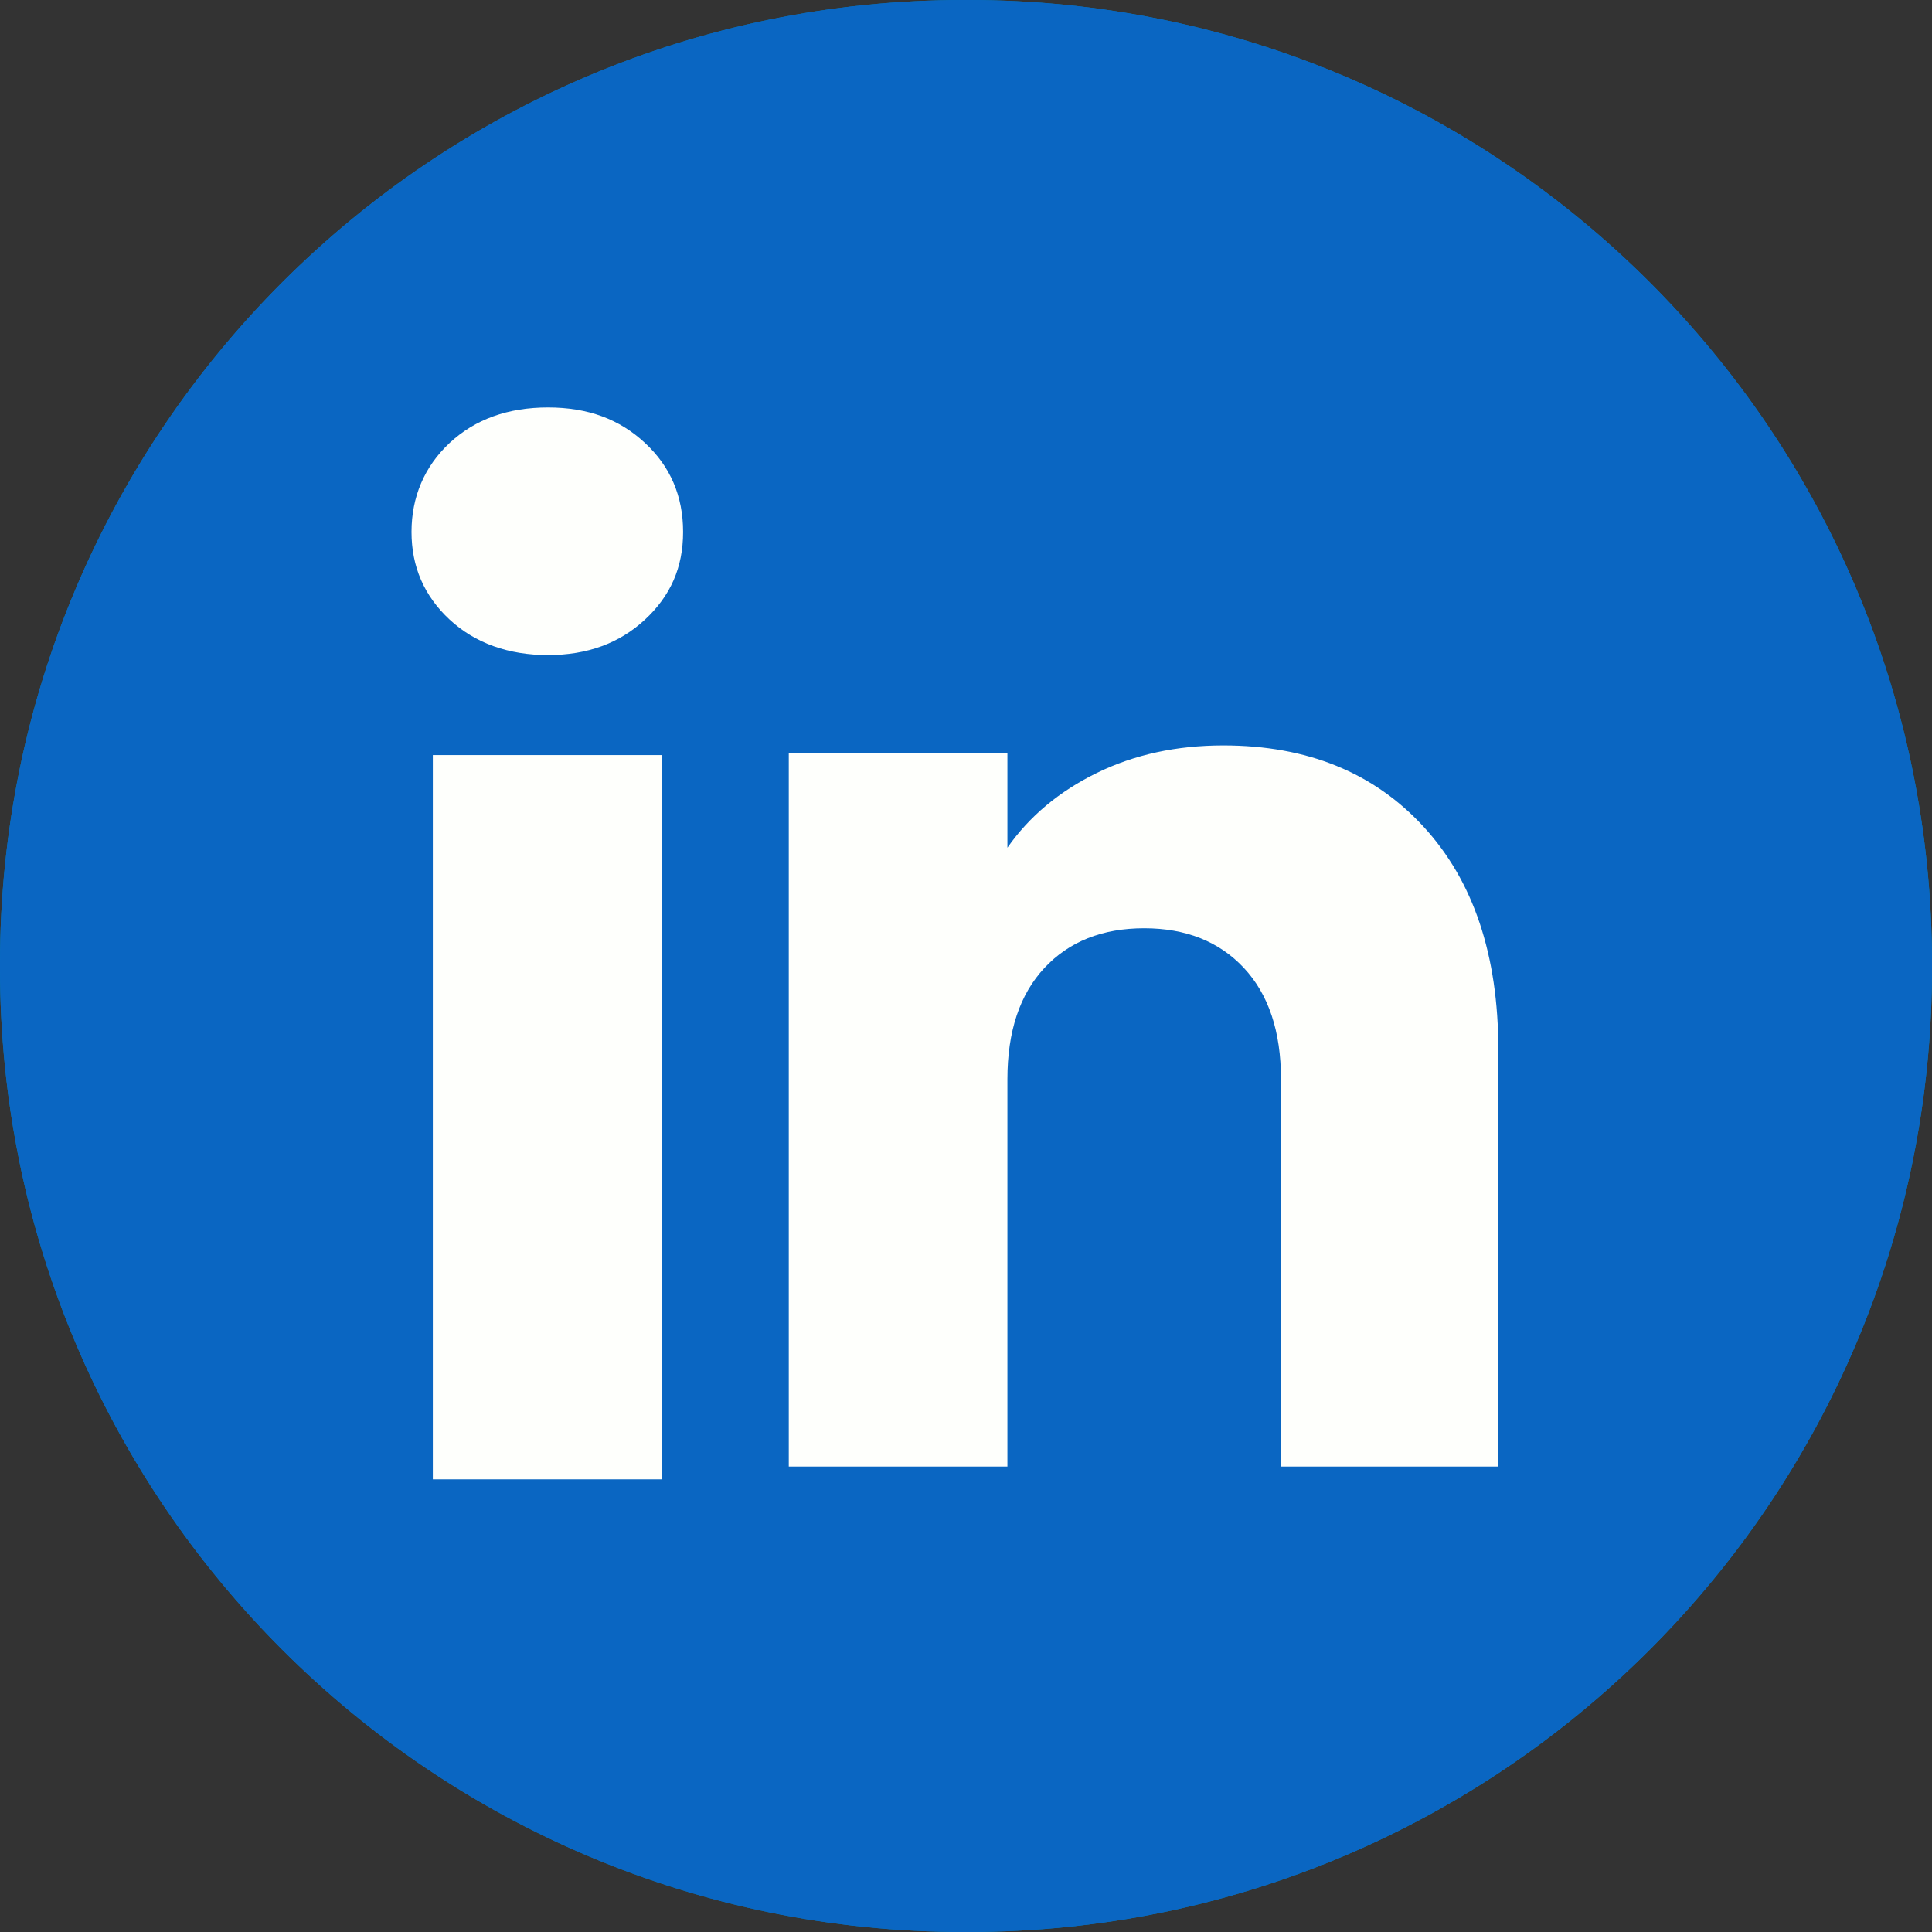
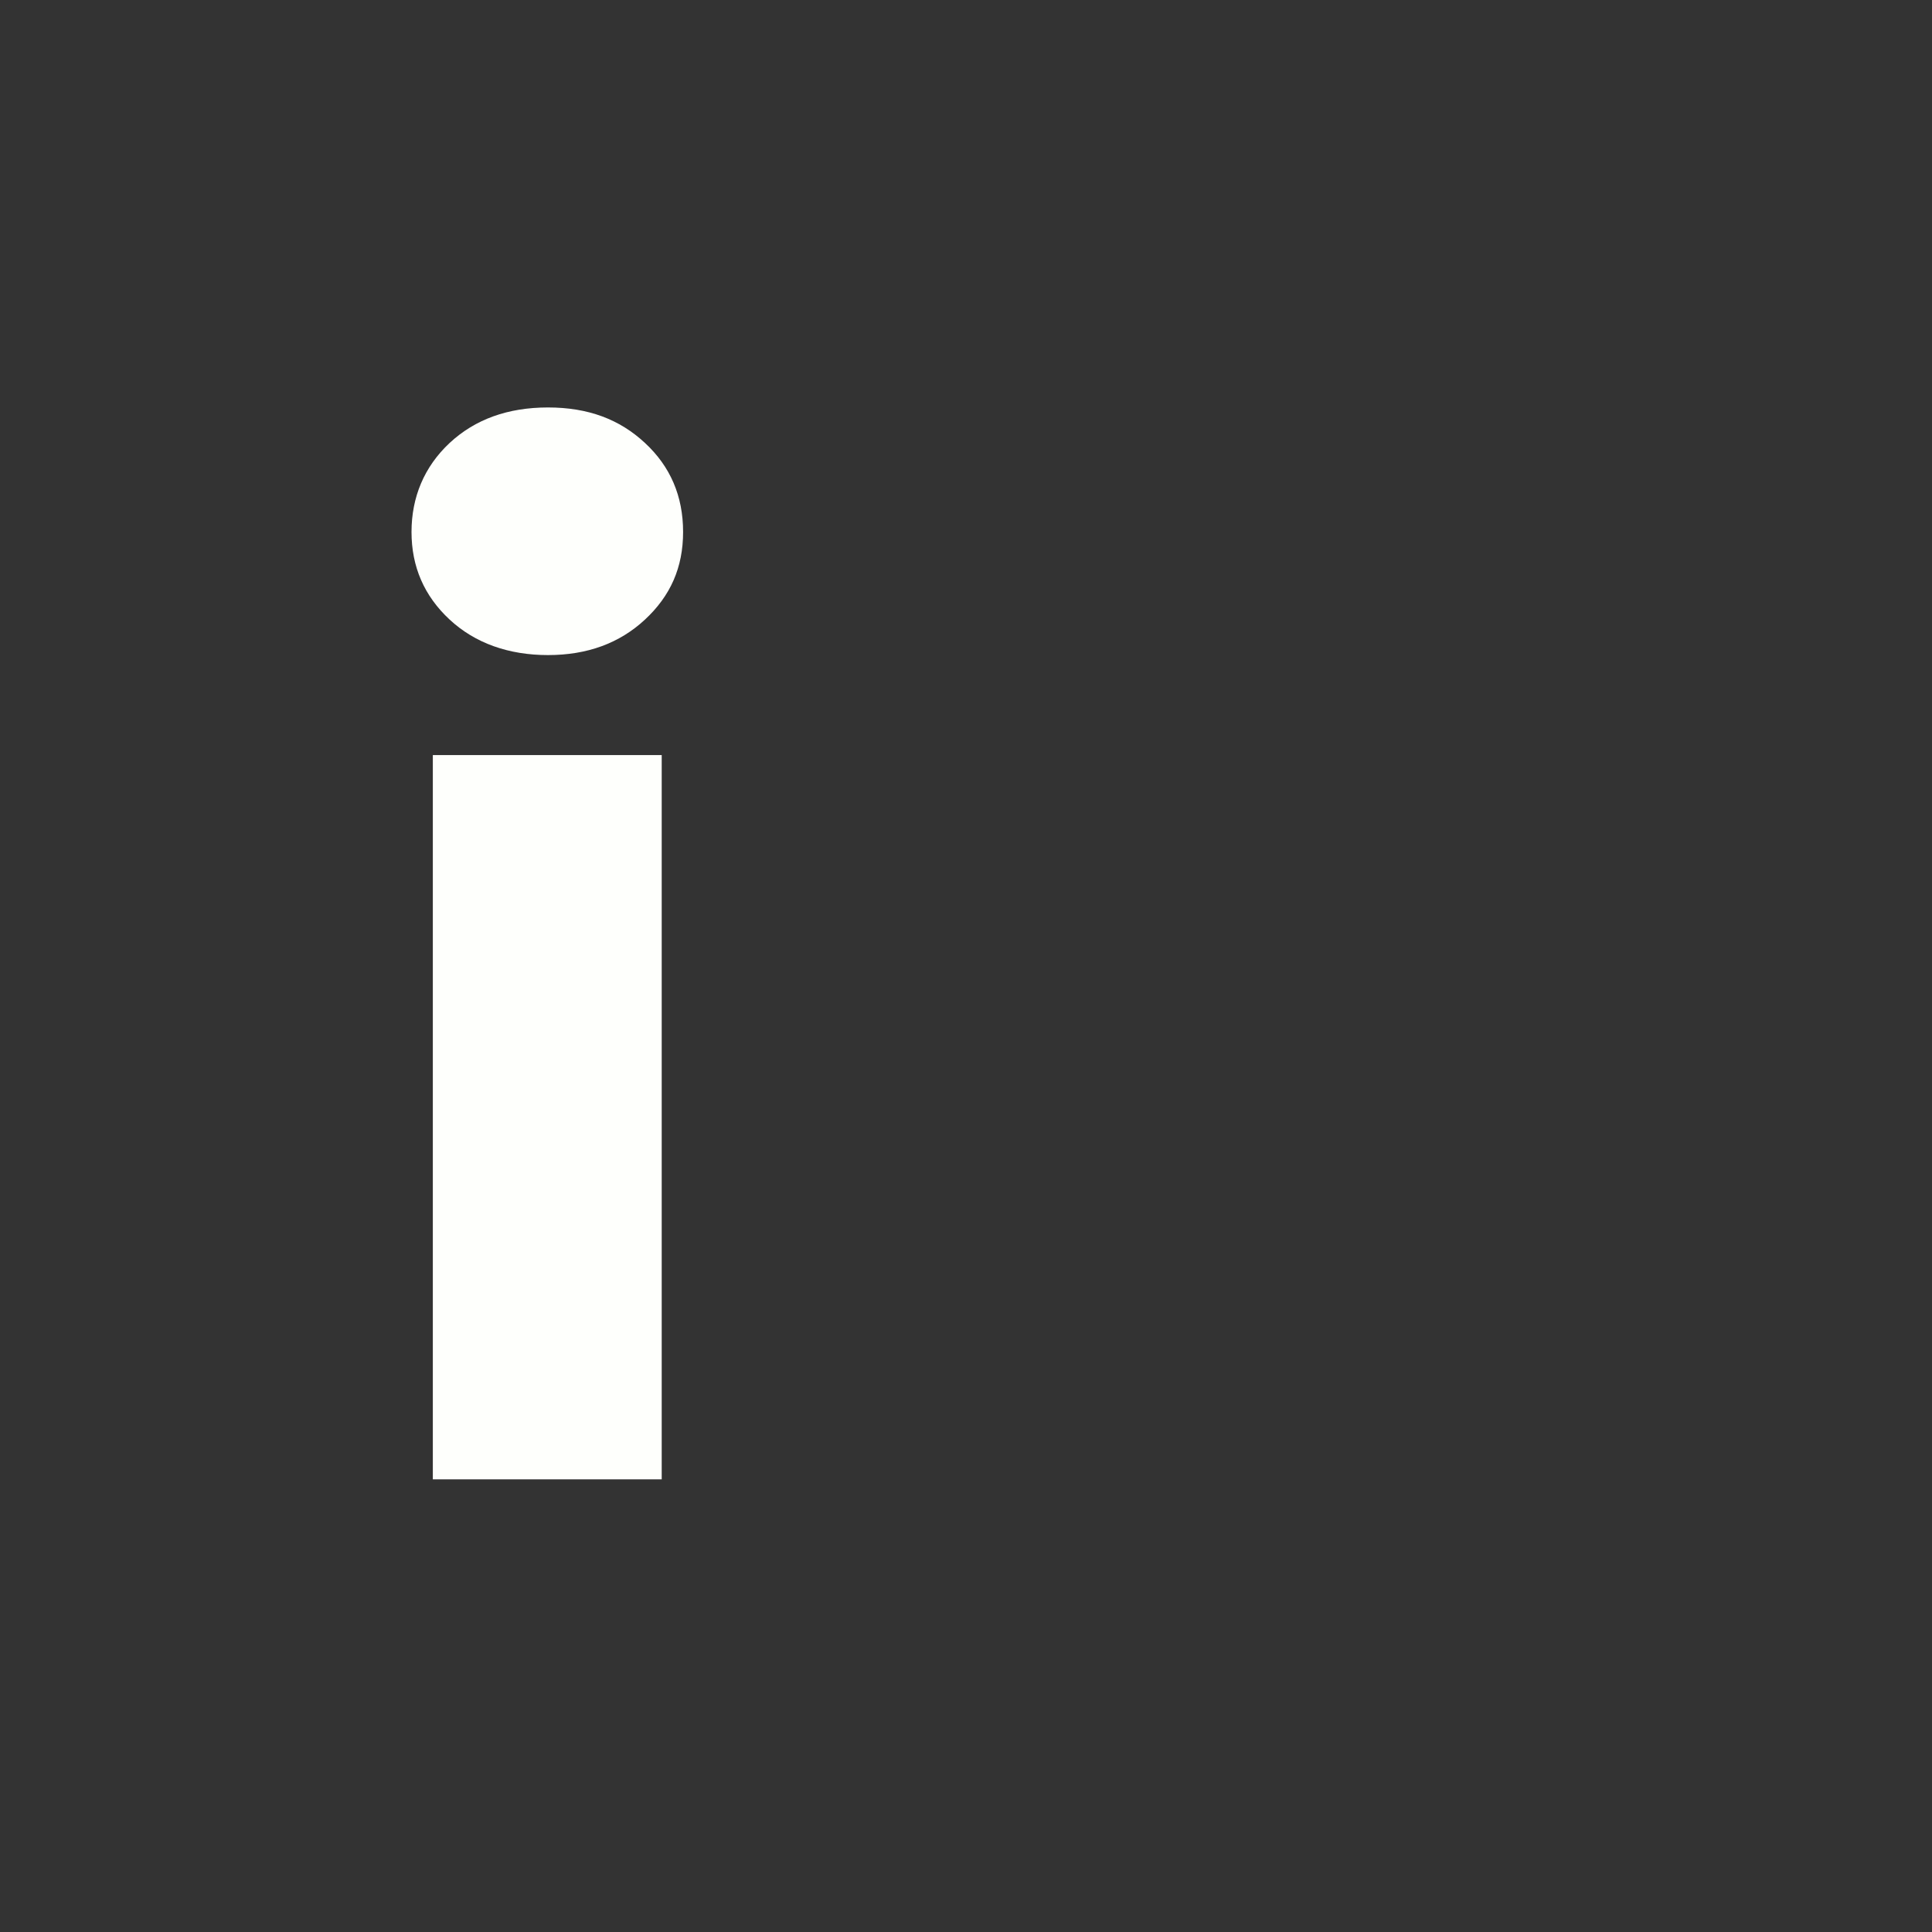
<svg xmlns="http://www.w3.org/2000/svg" width="30" height="30" viewBox="0 0 30 30" fill="none">
  <rect x="0" y="0" width="30" height="30" fill="#333333" stroke="none" />
-   <path d="M15.034 0H14.966C6.7 0 0 6.7 0 14.966V15.034C0 23.3 6.7 30 14.966 30H15.034C23.3 30 30 23.3 30 15.034V14.966C30 6.7 23.3 0 15.034 0Z" fill="#007EBB" />
-   <path d="M15.034 0H14.966C6.7 0 0 6.7 0 14.966V15.034C0 23.3 6.7 30 14.966 30H15.034C23.3 30 30 23.3 30 15.034V14.966C30 6.7 23.3 0 15.034 0Z" fill="#0A66C2" />
  <path d="M6.982 9.621C6.587 9.254 6.39 8.8 6.39 8.26C6.39 7.72 6.588 7.246 6.982 6.878C7.377 6.511 7.886 6.327 8.509 6.327C9.133 6.327 9.621 6.511 10.015 6.878C10.411 7.245 10.607 7.706 10.607 8.26C10.607 8.814 10.41 9.254 10.015 9.621C9.62 9.988 9.119 10.172 8.509 10.172C7.9 10.172 7.377 9.988 6.982 9.621ZM10.275 11.725V22.971H6.721V11.725H10.275Z" fill="#FEFFFC" />
-   <path d="M22.104 12.836C22.879 13.677 23.266 14.831 23.266 16.3V22.773H19.891V16.757C19.891 16.016 19.698 15.44 19.315 15.03C18.931 14.62 18.414 14.414 17.767 14.414C17.119 14.414 16.602 14.619 16.218 15.03C15.835 15.44 15.643 16.016 15.643 16.757V22.773H12.248V11.694H15.643V13.163C15.986 12.673 16.45 12.287 17.032 12.002C17.614 11.717 18.269 11.575 18.997 11.575C20.294 11.575 21.331 11.995 22.104 12.836Z" fill="#FEFFFC" />
</svg>